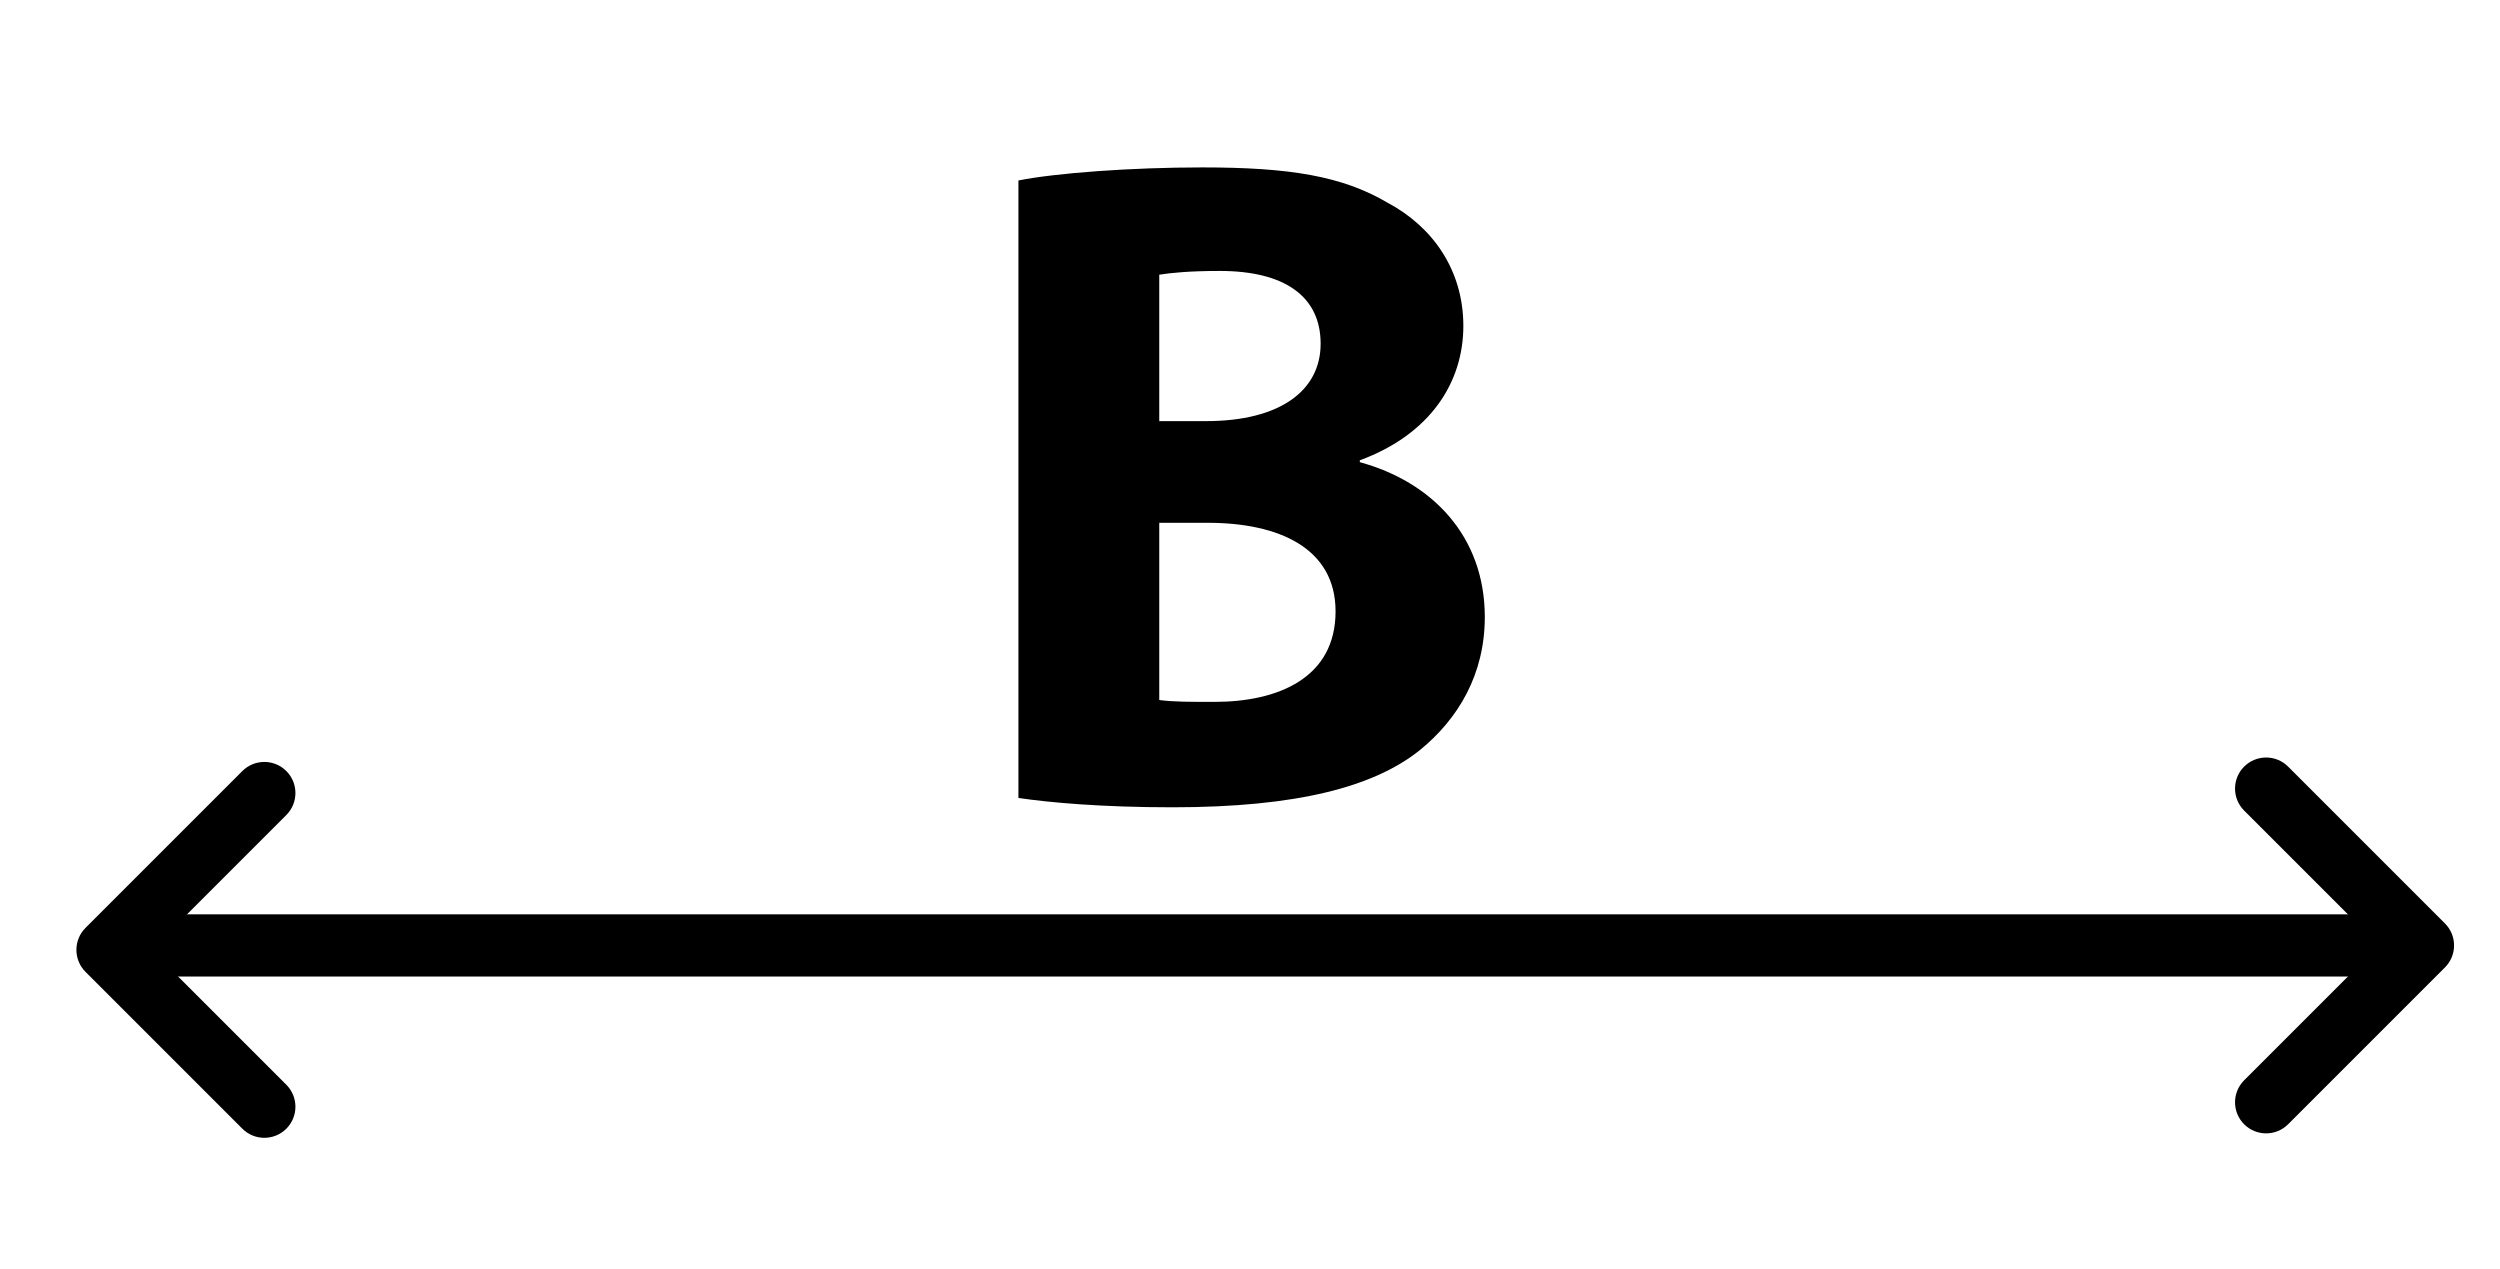
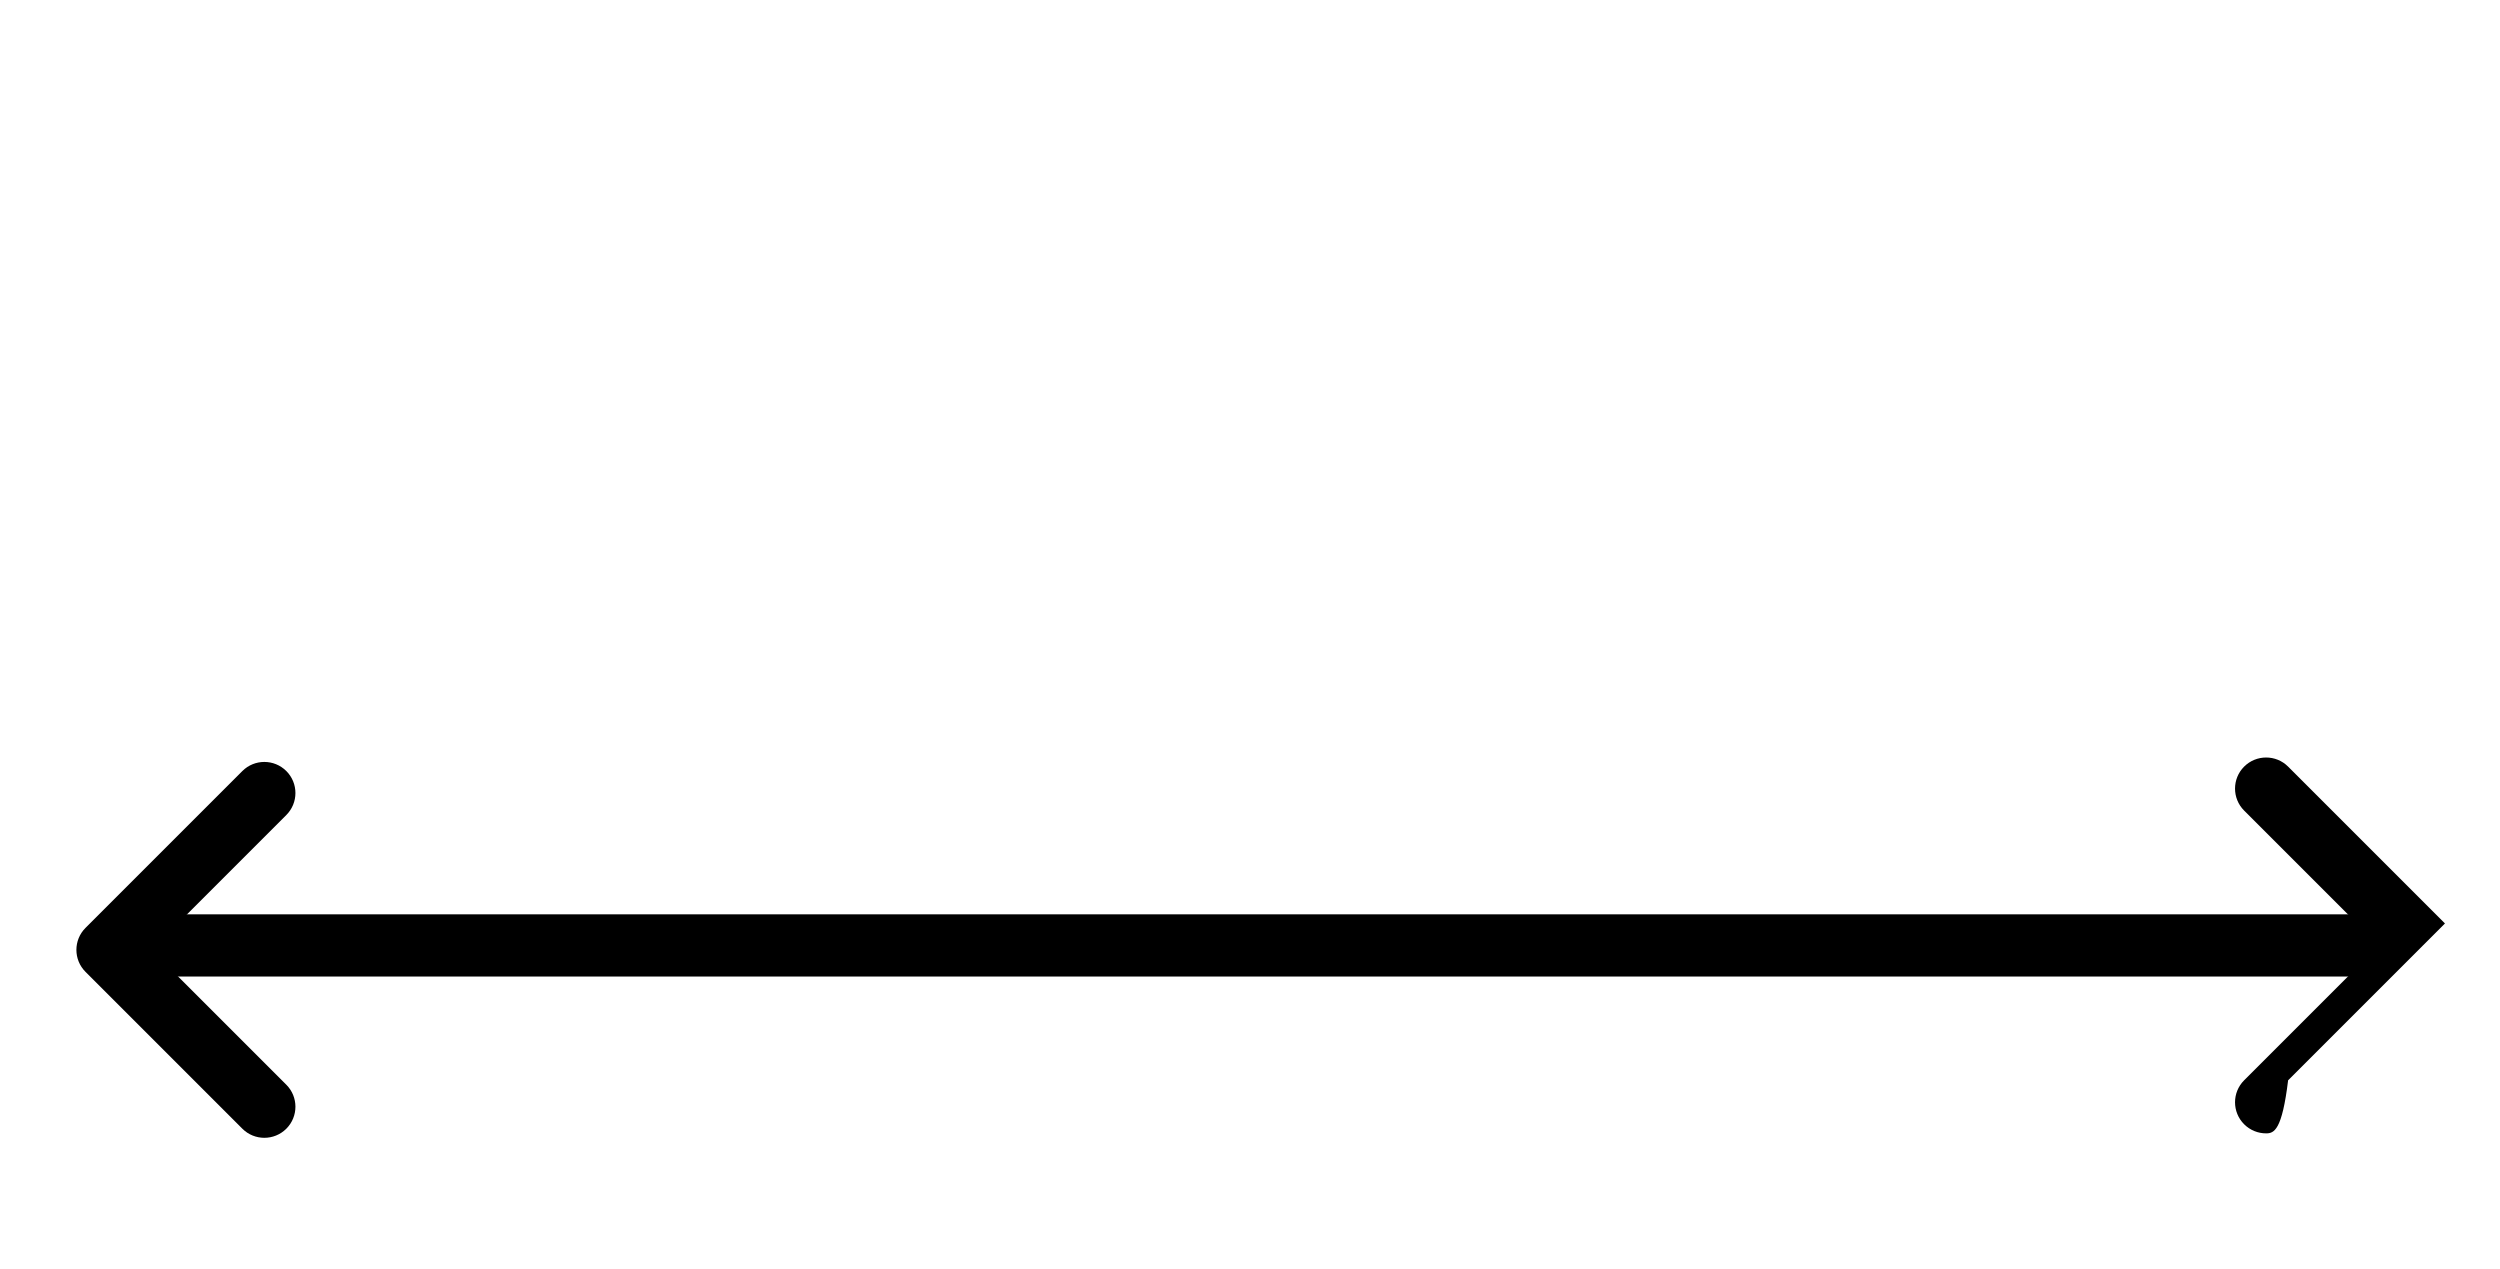
<svg xmlns="http://www.w3.org/2000/svg" version="1.1" id="Layer_1" x="0px" y="0px" width="562.857px" height="285.714px" viewBox="0 0 562.857 285.714" enable-background="new 0 0 562.857 285.714" xml:space="preserve">
  <g>
    <line fill="#FFFFFF" x1="531.429" y1="212.857" x2="28.572" y2="212.857" />
    <path d="M531.429,219.857H28.572c-3.866,0-7-3.134-7-7s3.134-7,7-7h502.857c3.866,0,7,3.134,7,7S535.295,219.857,531.429,219.857z" />
  </g>
-   <path d="M510.201,255.17c-1.791,0-3.583-0.684-4.95-2.05c-2.733-2.733-2.733-7.166,0-9.899l30.363-30.363l-30.363-30.363  c-2.733-2.734-2.733-7.166,0-9.899c2.735-2.733,7.167-2.733,9.9,0l35.313,35.313c2.733,2.734,2.733,7.166,0,9.899l-35.313,35.313  C513.784,254.486,511.992,255.17,510.201,255.17z" />
+   <path d="M510.201,255.17c-1.791,0-3.583-0.684-4.95-2.05c-2.733-2.733-2.733-7.166,0-9.899l30.363-30.363l-30.363-30.363  c-2.733-2.734-2.733-7.166,0-9.899c2.735-2.733,7.167-2.733,9.9,0l35.313,35.313l-35.313,35.313  C513.784,254.486,511.992,255.17,510.201,255.17z" />
  <path d="M59.514,256.17c-1.792,0-3.583-0.683-4.95-2.05l-35.313-35.313c-2.734-2.734-2.734-7.166,0-9.899l35.313-35.313  c2.733-2.733,7.166-2.733,9.899,0c2.734,2.733,2.734,7.166,0,9.899l-30.363,30.363l30.363,30.364c2.734,2.734,2.734,7.166,0,9.899  C63.097,255.487,61.305,256.17,59.514,256.17z" />
  <g>
-     <path d="M229.289,40.631c8.4-1.68,25.411-2.94,41.372-2.94c19.531,0,31.5,1.89,41.792,7.98c9.87,5.25,17.01,14.911,17.01,27.721   c0,12.601-7.35,24.361-23.311,30.241v0.42c16.171,4.41,28.142,16.59,28.142,34.861c0,12.81-5.881,22.891-14.701,30.031   c-10.29,8.19-27.511,12.811-55.651,12.811c-15.75,0-27.511-1.05-34.651-2.1V40.631z M261,94.813h10.5   c16.8,0,25.831-6.93,25.831-17.431c0-10.71-8.19-16.38-22.681-16.38c-6.93,0-10.92,0.42-13.65,0.84V94.813z M261,157.605   c3.15,0.42,6.93,0.42,12.391,0.42c14.49,0,27.301-5.46,27.301-20.371c0-14.28-12.811-19.951-28.771-19.951H261V157.605z" />
-   </g>
+     </g>
</svg>